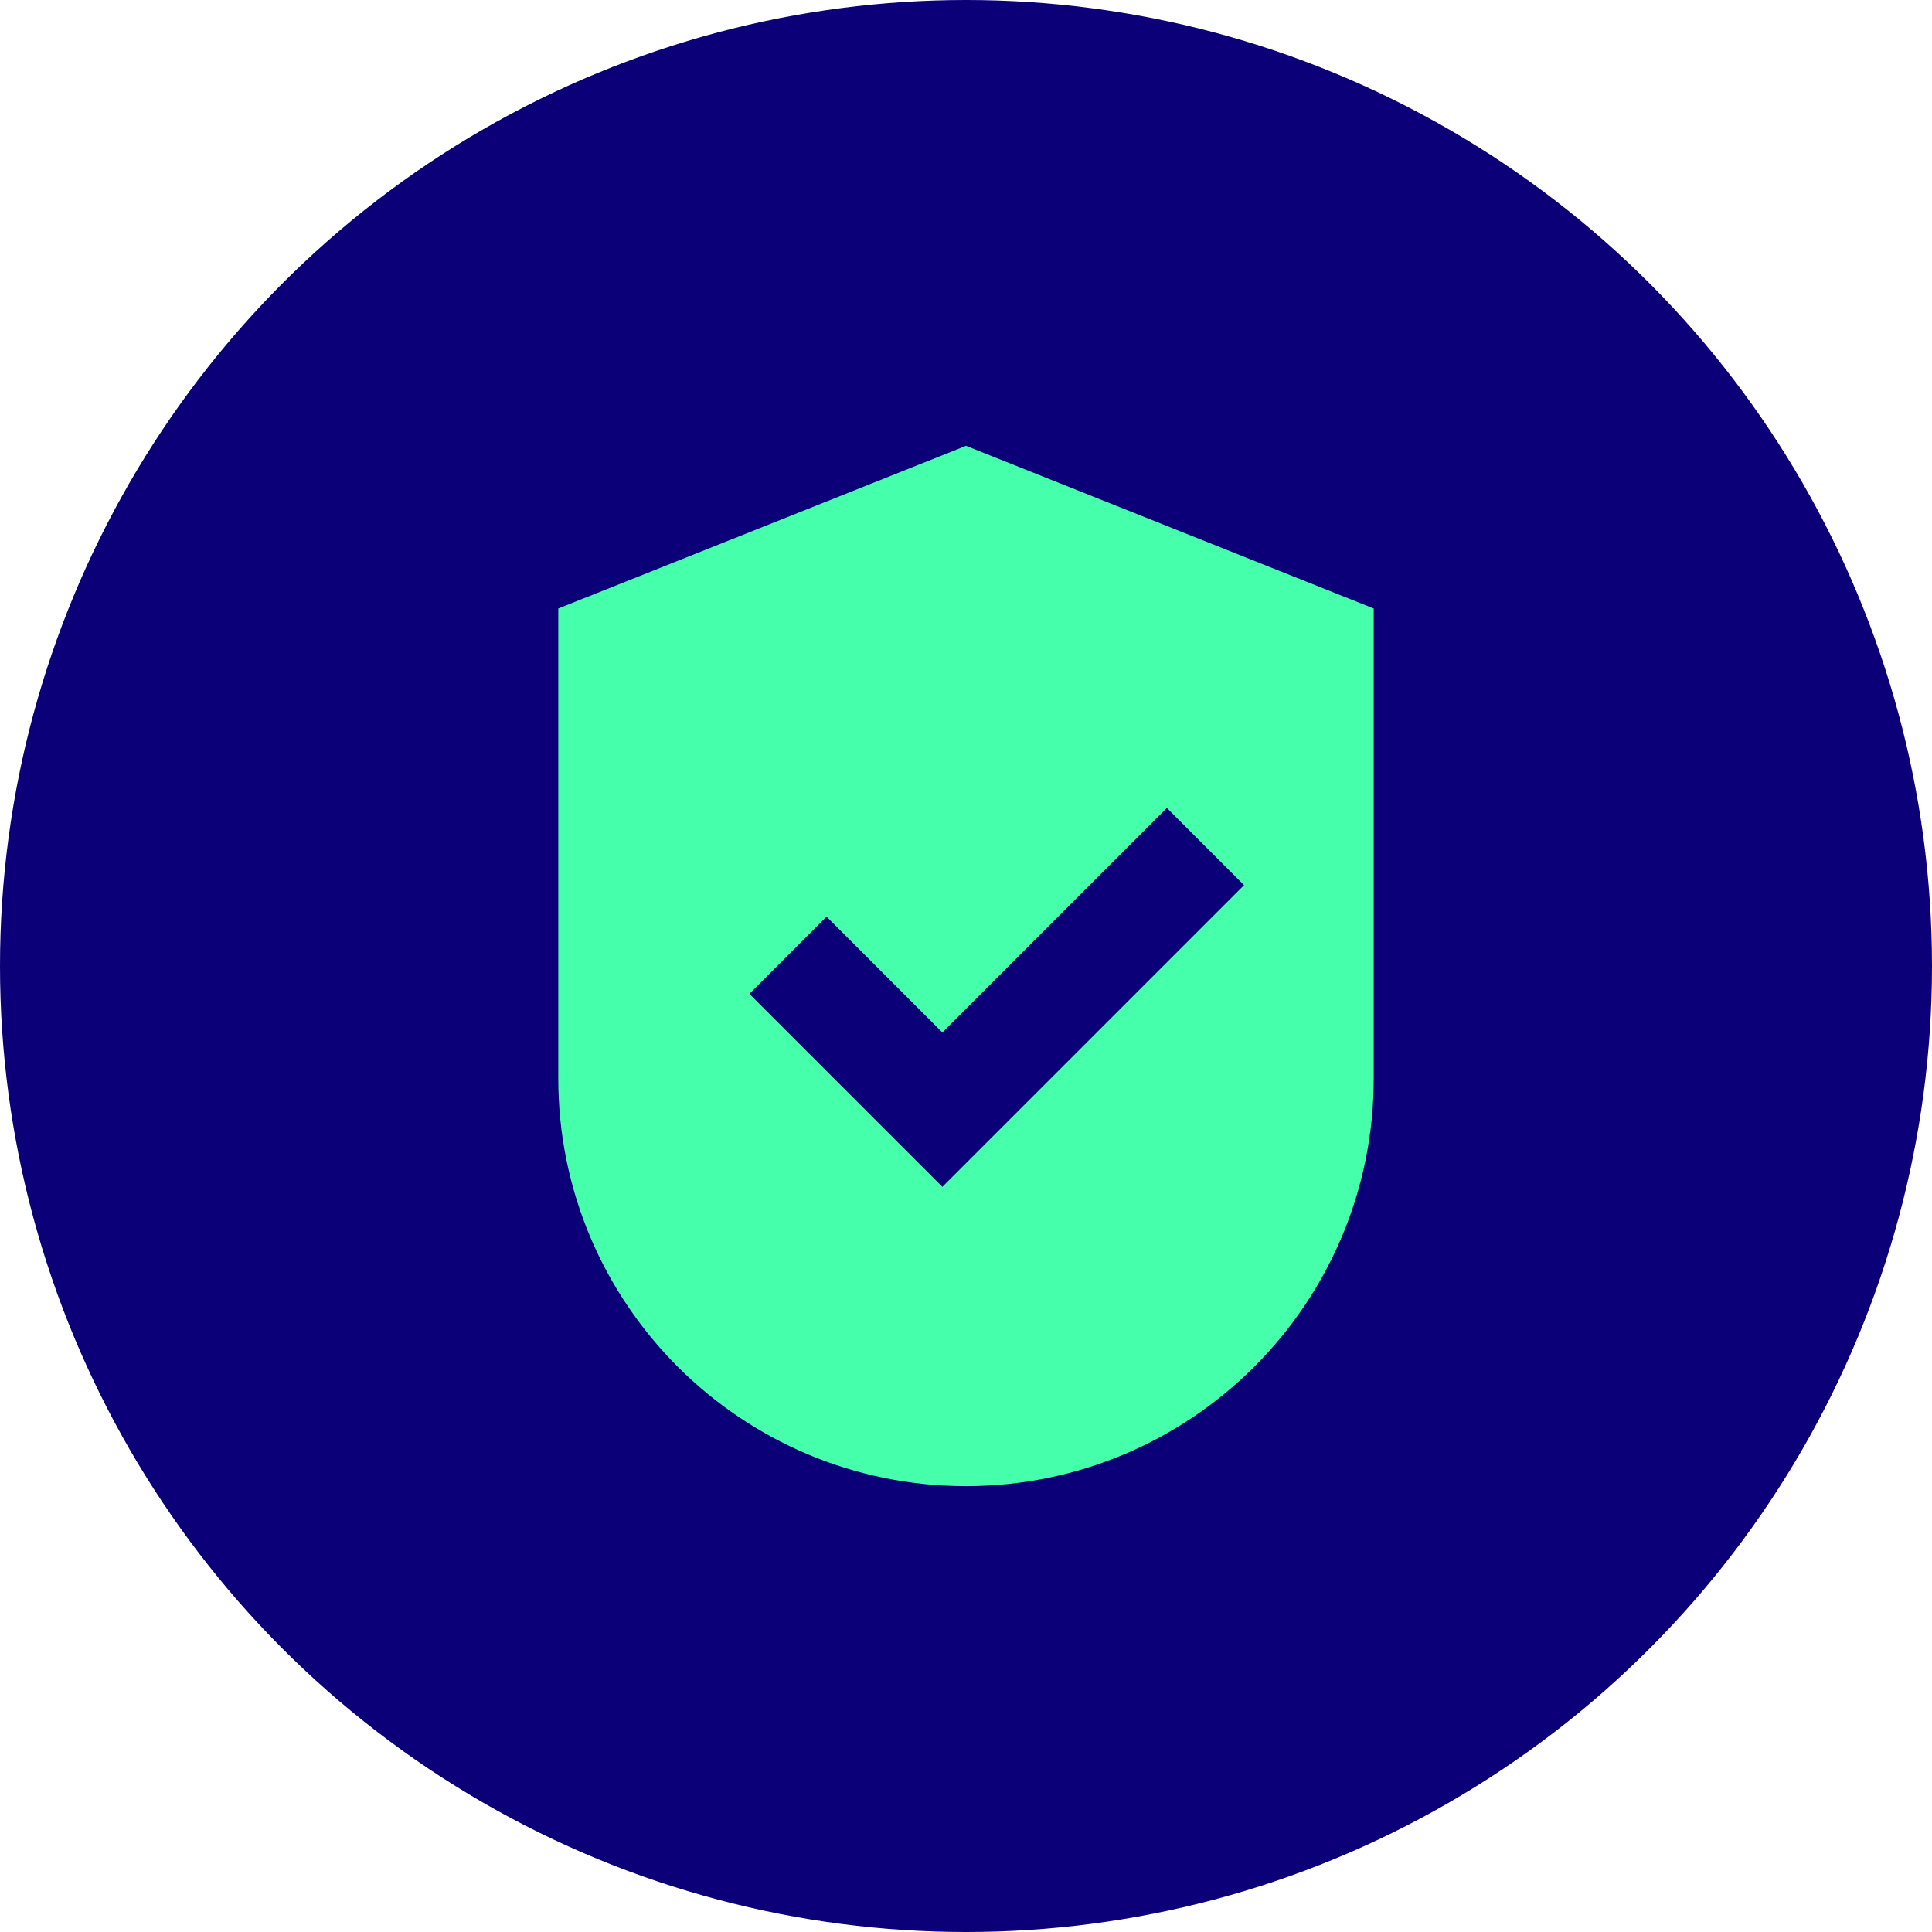
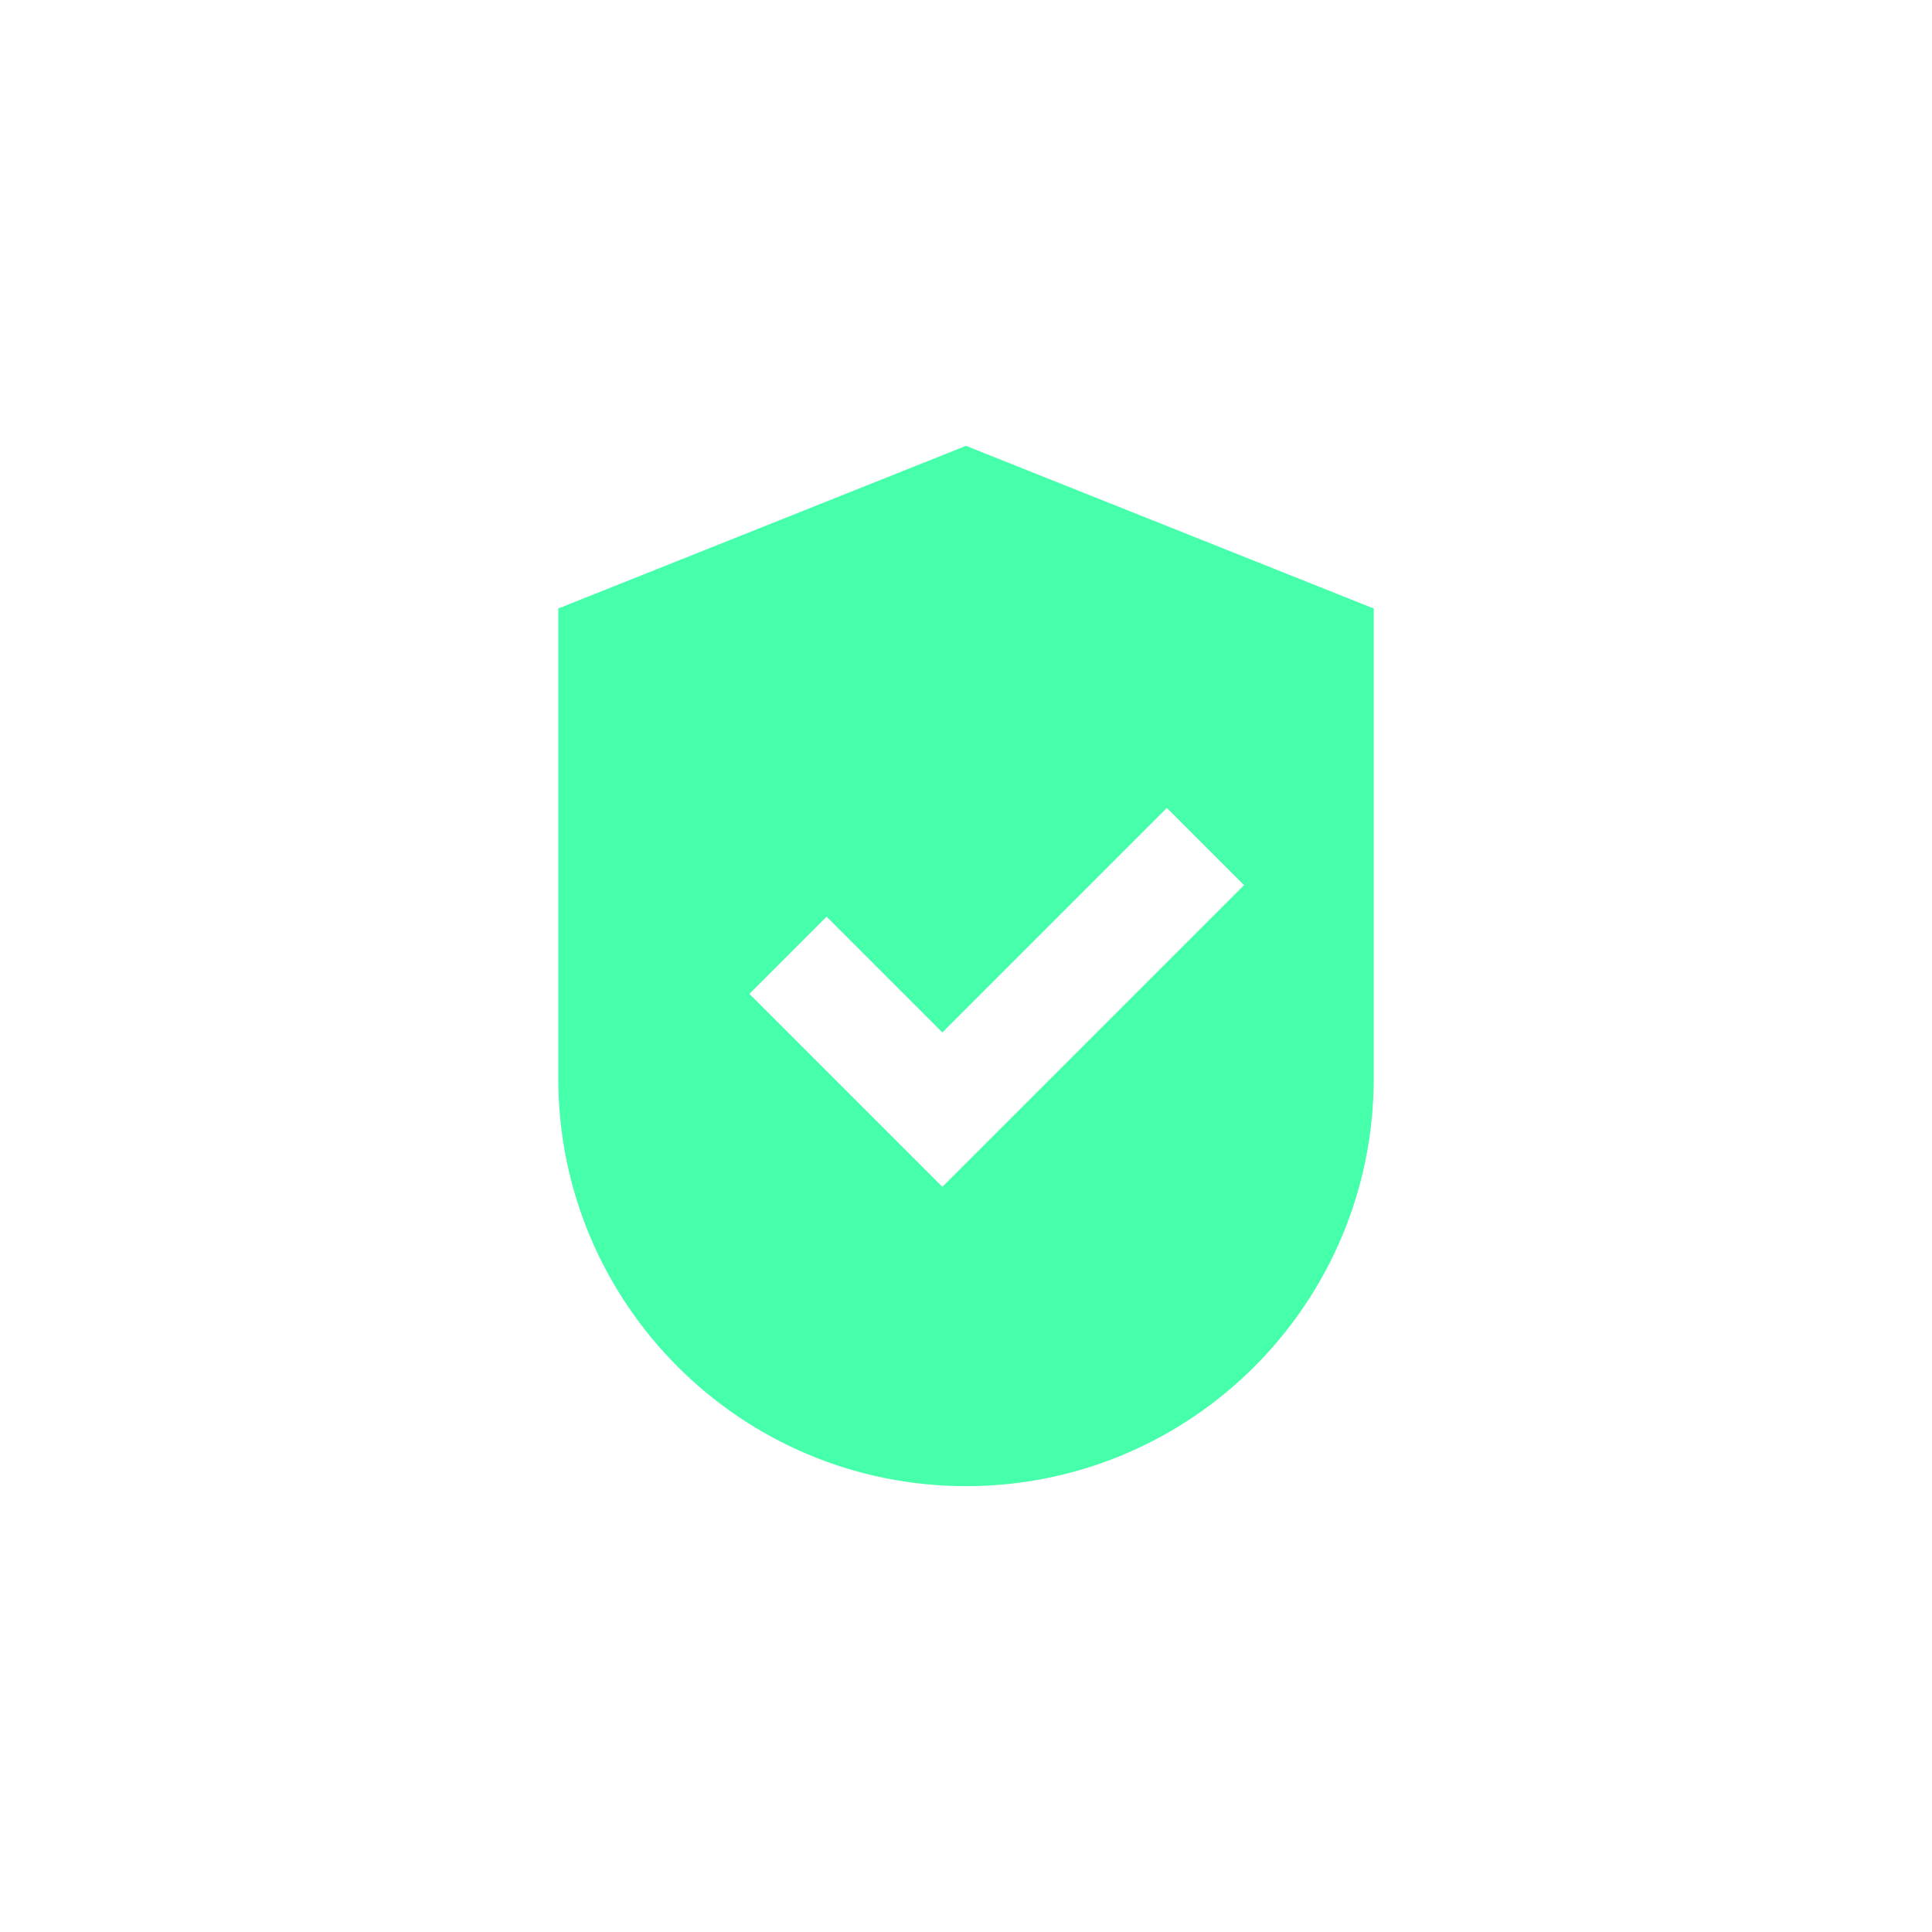
<svg xmlns="http://www.w3.org/2000/svg" id="Ebene_2" data-name="Ebene 2" viewBox="0 0 260 260">
  <defs>
    <style>
      .cls-1 {
        fill: #46ffaa;
      }

      .cls-1, .cls-2 {
        stroke-width: 0px;
      }

      .cls-2 {
        fill: #0c0078;
      }
    </style>
  </defs>
  <g id="b_gefüllt_mit_Kreis" data-name="b) gefüllt mit Kreis">
-     <circle id="Circle" class="cls-2" cx="130" cy="130" r="130" />
    <path id="_8_Protection" data-name="8 Protection" class="cls-1" d="m130,60l-54.87,21.89v63.24c0,30.3,24.57,54.87,54.87,54.87s54.87-24.57,54.87-54.87v-63.24l-54.87-21.89Zm-3.18,99.72l-10.39-10.39-15.58-15.58,10.39-10.39,15.58,15.58,30.21-30.21,10.39,10.39-40.6,40.6Z" />
  </g>
</svg>